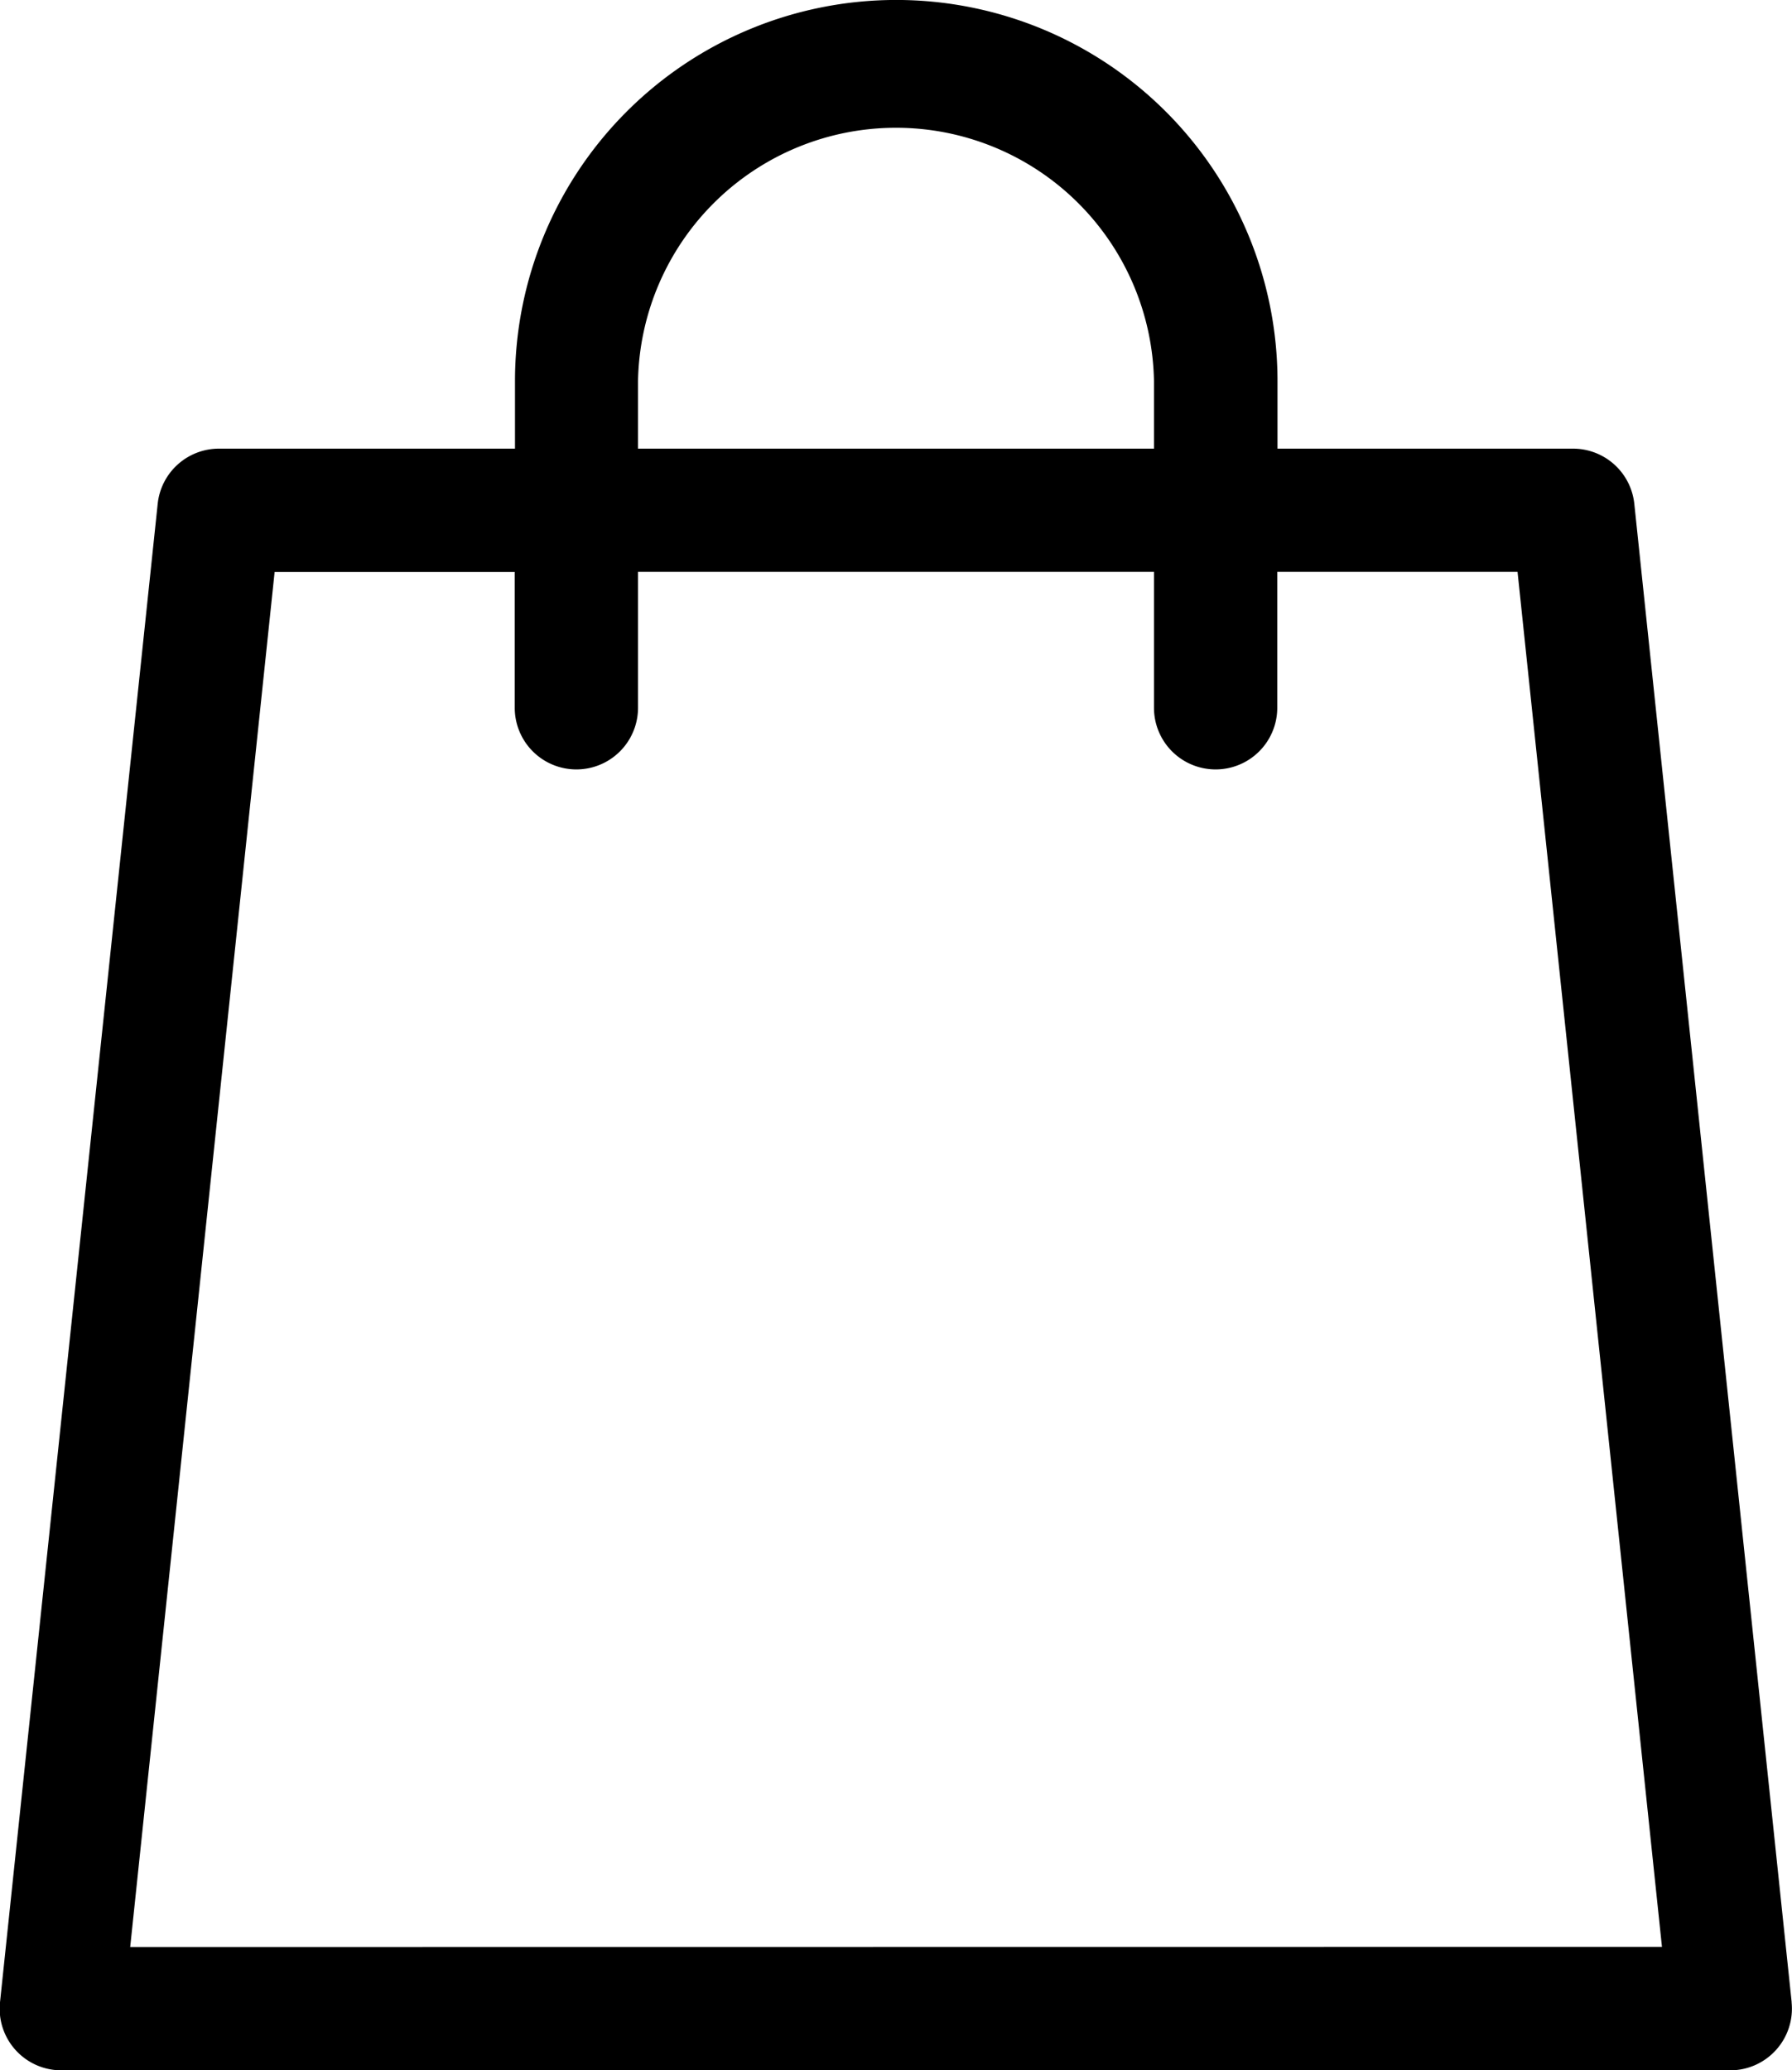
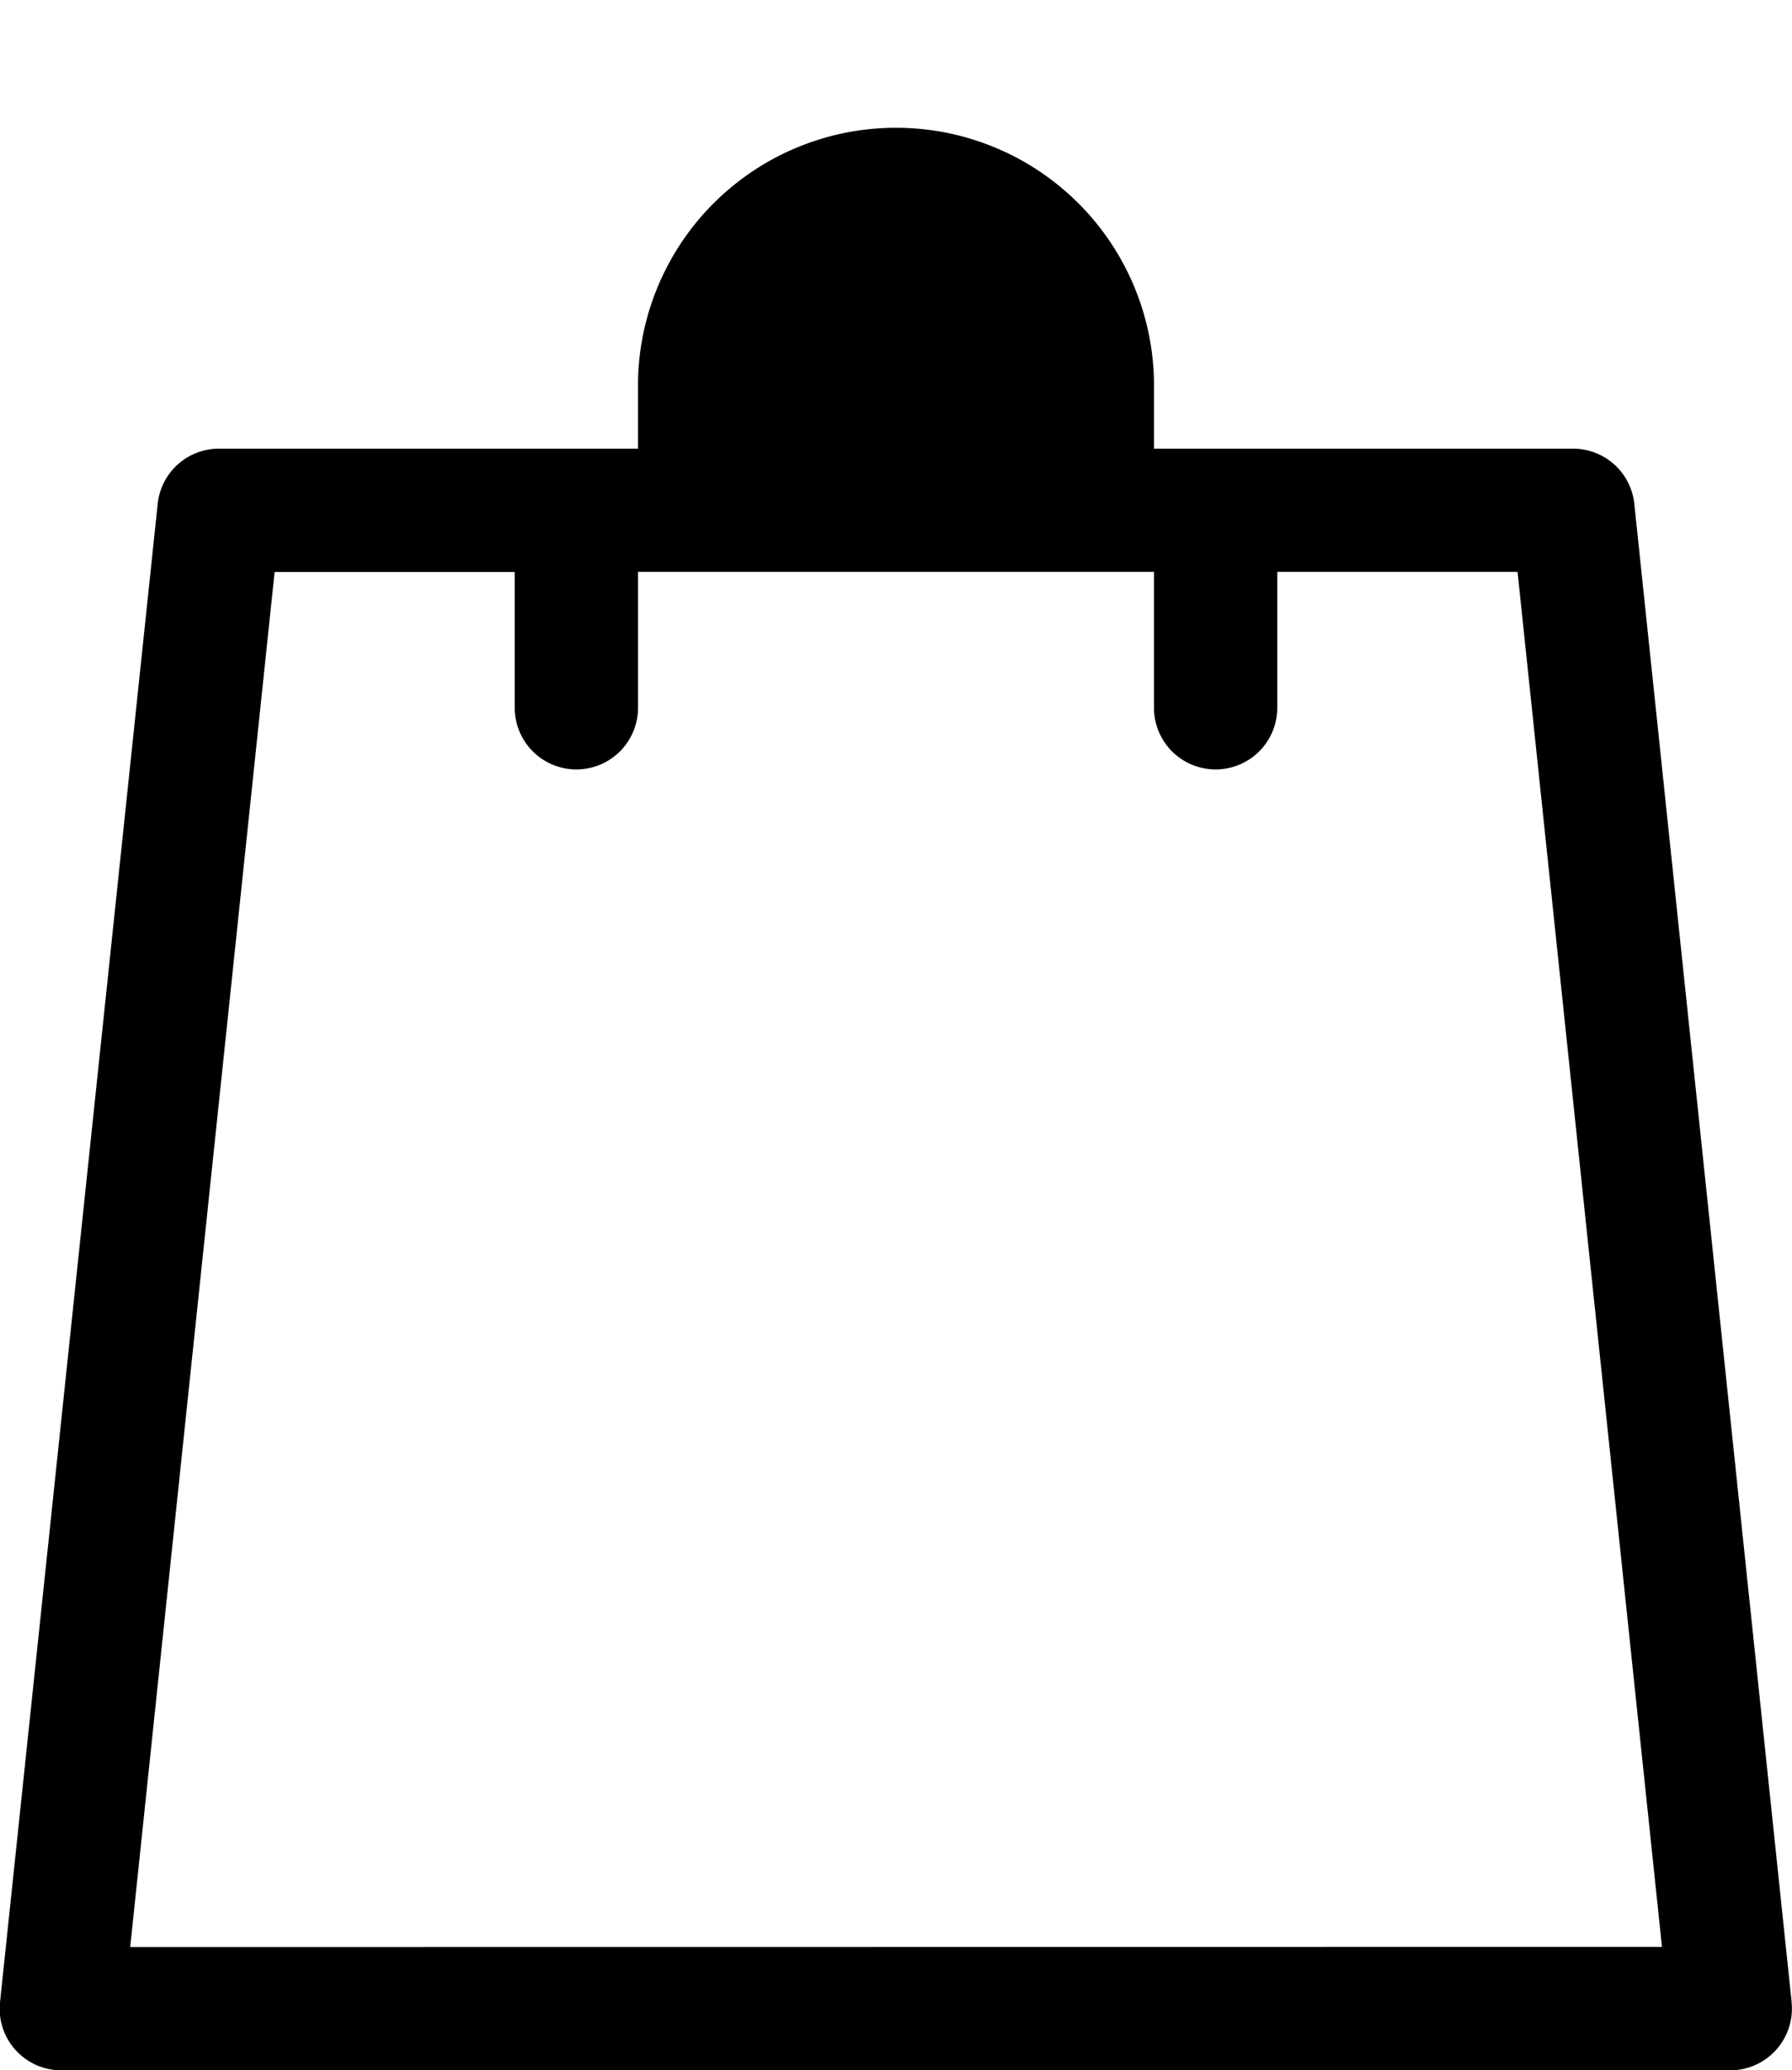
<svg xmlns="http://www.w3.org/2000/svg" width="22.023" height="25.445" viewBox="0 0 22.023 25.445">
  <g id="Group_368" data-name="Group 368" transform="translate(0 -2.726)">
-     <path id="_001-shopping-bag" data-name="001-shopping-bag" d="M22.019,24.61,20.085,6.193a.757.757,0,0,0-.753-.678H15.7V4.686a4.685,4.685,0,0,0-9.371,0v.829H2.691a.757.757,0,0,0-.753.678L0,24.61a.757.757,0,0,0,.753.836H21.265a.758.758,0,0,0,.753-.836ZM7.841,4.686a3.171,3.171,0,0,1,6.341,0v.829H7.841ZM1.6,23.931l1.775-16.9H6.326V8.7a.757.757,0,1,0,1.515,0V7.029h6.341V8.7a.757.757,0,0,0,1.515,0V7.029H18.65l1.775,16.9Zm0,0" transform="translate(0 2.725)" />
+     <path id="_001-shopping-bag" data-name="001-shopping-bag" d="M22.019,24.61,20.085,6.193a.757.757,0,0,0-.753-.678H15.7V4.686v.829H2.691a.757.757,0,0,0-.753.678L0,24.61a.757.757,0,0,0,.753.836H21.265a.758.758,0,0,0,.753-.836ZM7.841,4.686a3.171,3.171,0,0,1,6.341,0v.829H7.841ZM1.6,23.931l1.775-16.9H6.326V8.7a.757.757,0,1,0,1.515,0V7.029h6.341V8.7a.757.757,0,0,0,1.515,0V7.029H18.65l1.775,16.9Zm0,0" transform="translate(0 2.725)" />
  </g>
</svg>